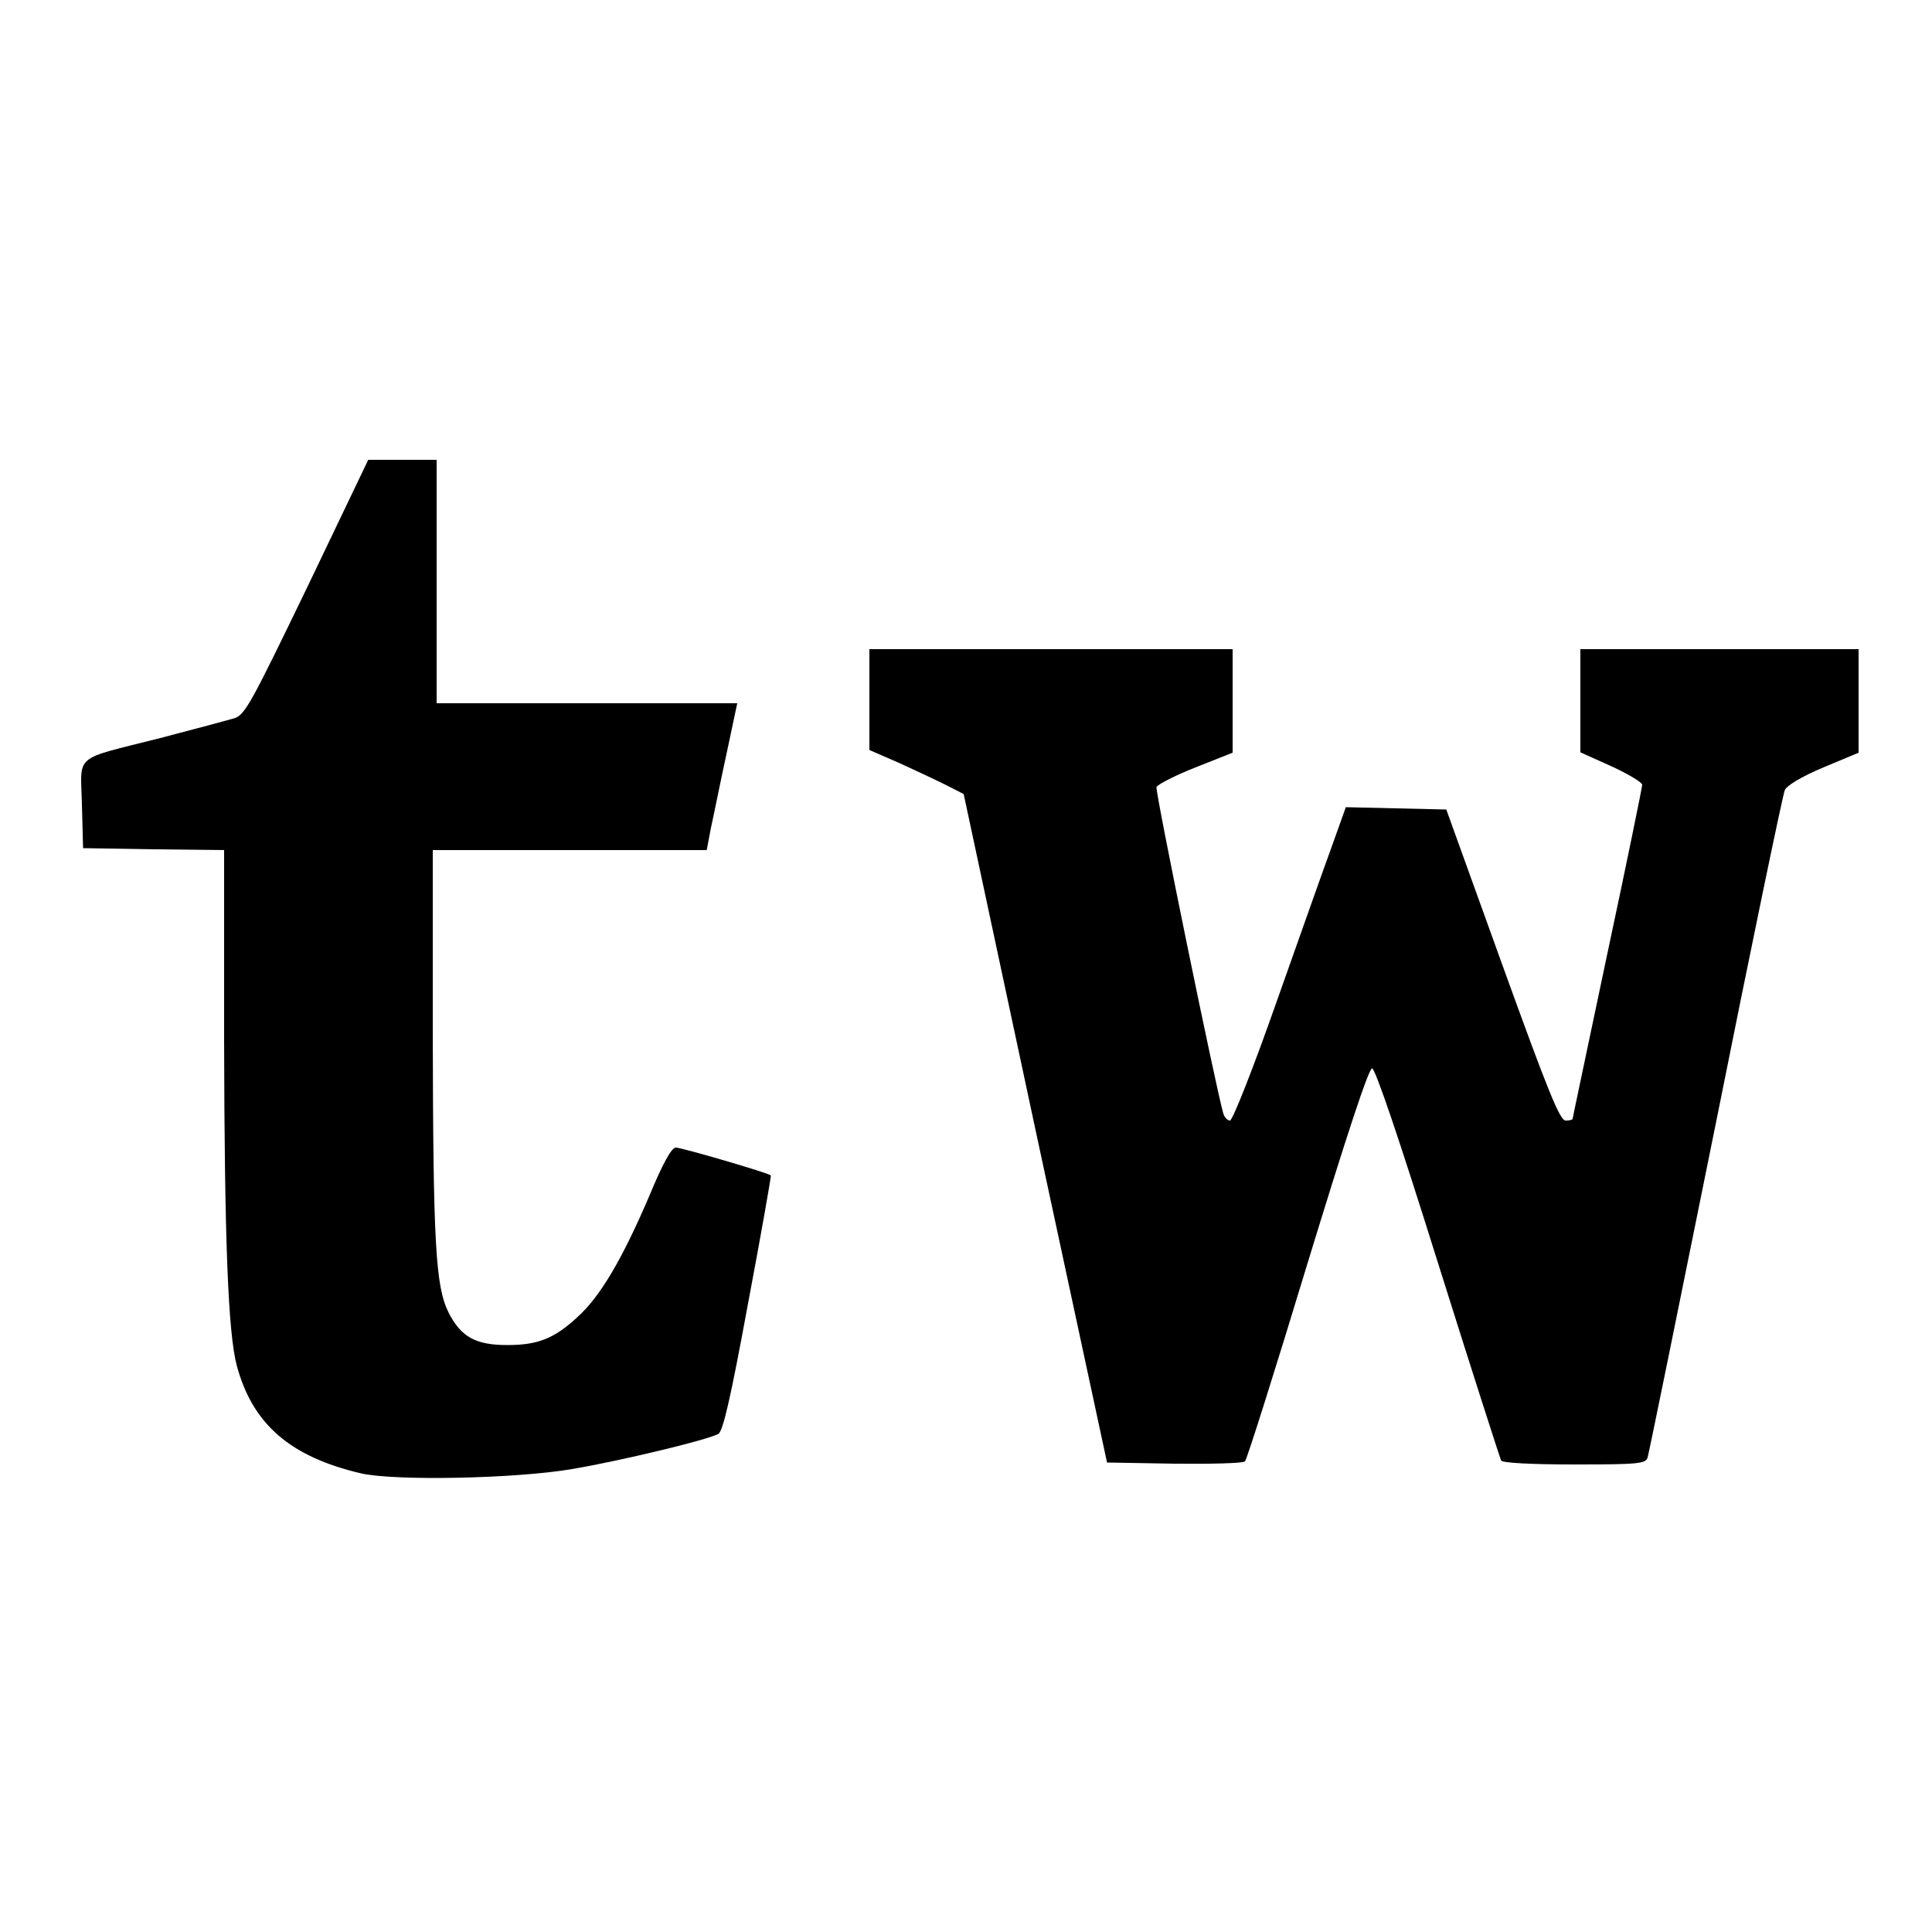
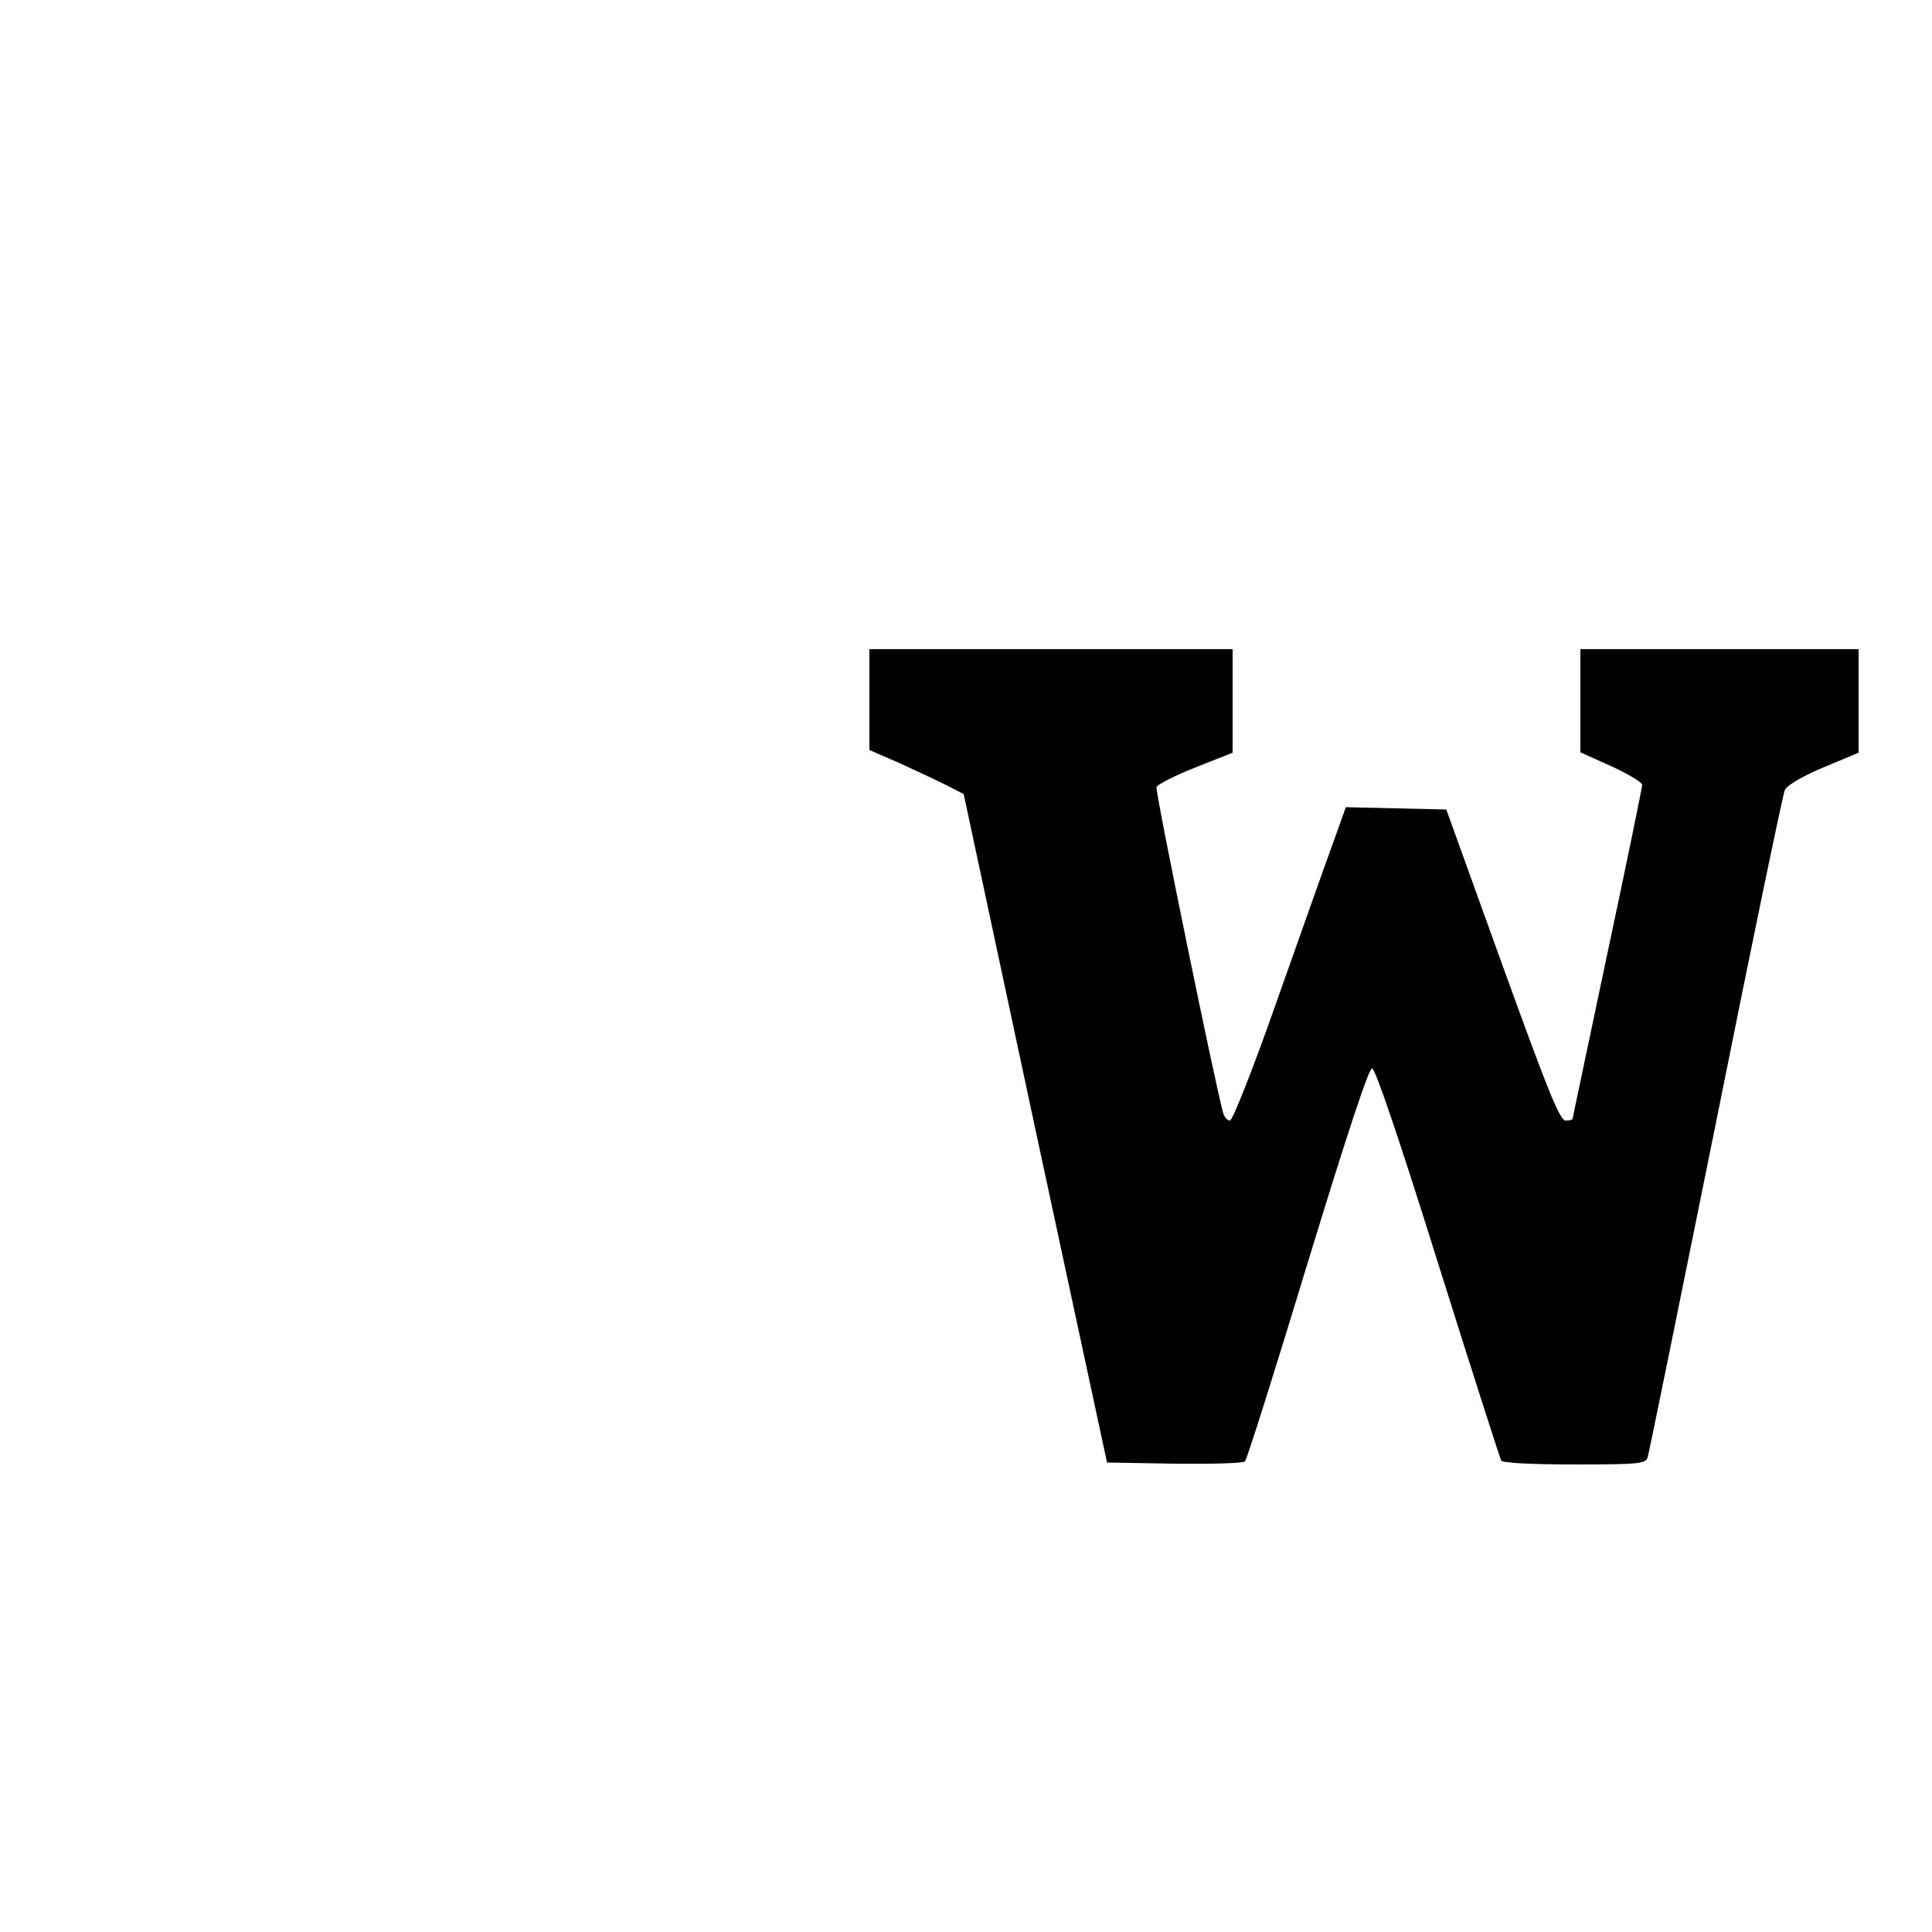
<svg xmlns="http://www.w3.org/2000/svg" version="1.0" width="500pt" height="500pt" viewBox="0 0 500 500" preserveAspectRatio="xMidYMid meet">
  <g transform="translate(0,500) scale(0.1,-0.1)" fill="#000000" stroke="none">
-     <path d="M795 3480 c-147 -304 -161 -330 -189 -339 -17 -5 -103 -28 -191 -51 -229 -58 -206 -39 -203 -172 l3 -113 183 -3 182 -2 0 -493 c1 -512 10 -757 33 -842 41 -151 138 -235 321 -278 87 -20 399 -14 546 11 129 22 349 75 379 91 12 7 31 88 77 338 34 180 60 329 59 331 -5 6 -230 72 -246 72 -11 0 -33 -39 -69 -126 -69 -161 -126 -259 -185 -312 -60 -56 -103 -73 -182 -73 -82 0 -120 21 -152 84 -34 68 -40 179 -41 725 l0 472 354 0 355 0 11 58 c7 31 24 117 40 190 l28 132 -389 0 -389 0 0 315 0 315 -88 0 -89 0 -158 -330z" />
    <path d="M2250 3189 l0 -130 78 -34 c42 -19 97 -45 121 -57 l45 -23 185 -865 186 -865 174 -3 c96 -1 178 1 183 6 5 5 78 236 162 513 100 327 158 504 167 504 8 0 69 -179 170 -502 87 -277 161 -507 164 -513 4 -6 78 -10 190 -10 166 0 184 2 189 18 3 9 82 397 176 862 93 465 174 854 179 865 5 12 43 35 100 59 l91 38 0 134 0 134 -360 0 -360 0 0 -134 0 -133 80 -36 c44 -20 80 -42 80 -48 0 -6 -40 -202 -90 -436 -49 -233 -90 -426 -90 -428 0 -3 -8 -5 -18 -5 -15 0 -44 71 -164 403 l-145 402 -130 3 -130 3 -35 -98 c-20 -54 -84 -236 -144 -405 -60 -171 -114 -308 -121 -308 -6 0 -14 8 -17 18 -18 60 -177 835 -173 845 3 7 48 30 101 51 l96 38 0 134 0 134 -470 0 -470 0 0 -131z" />
  </g>
</svg>